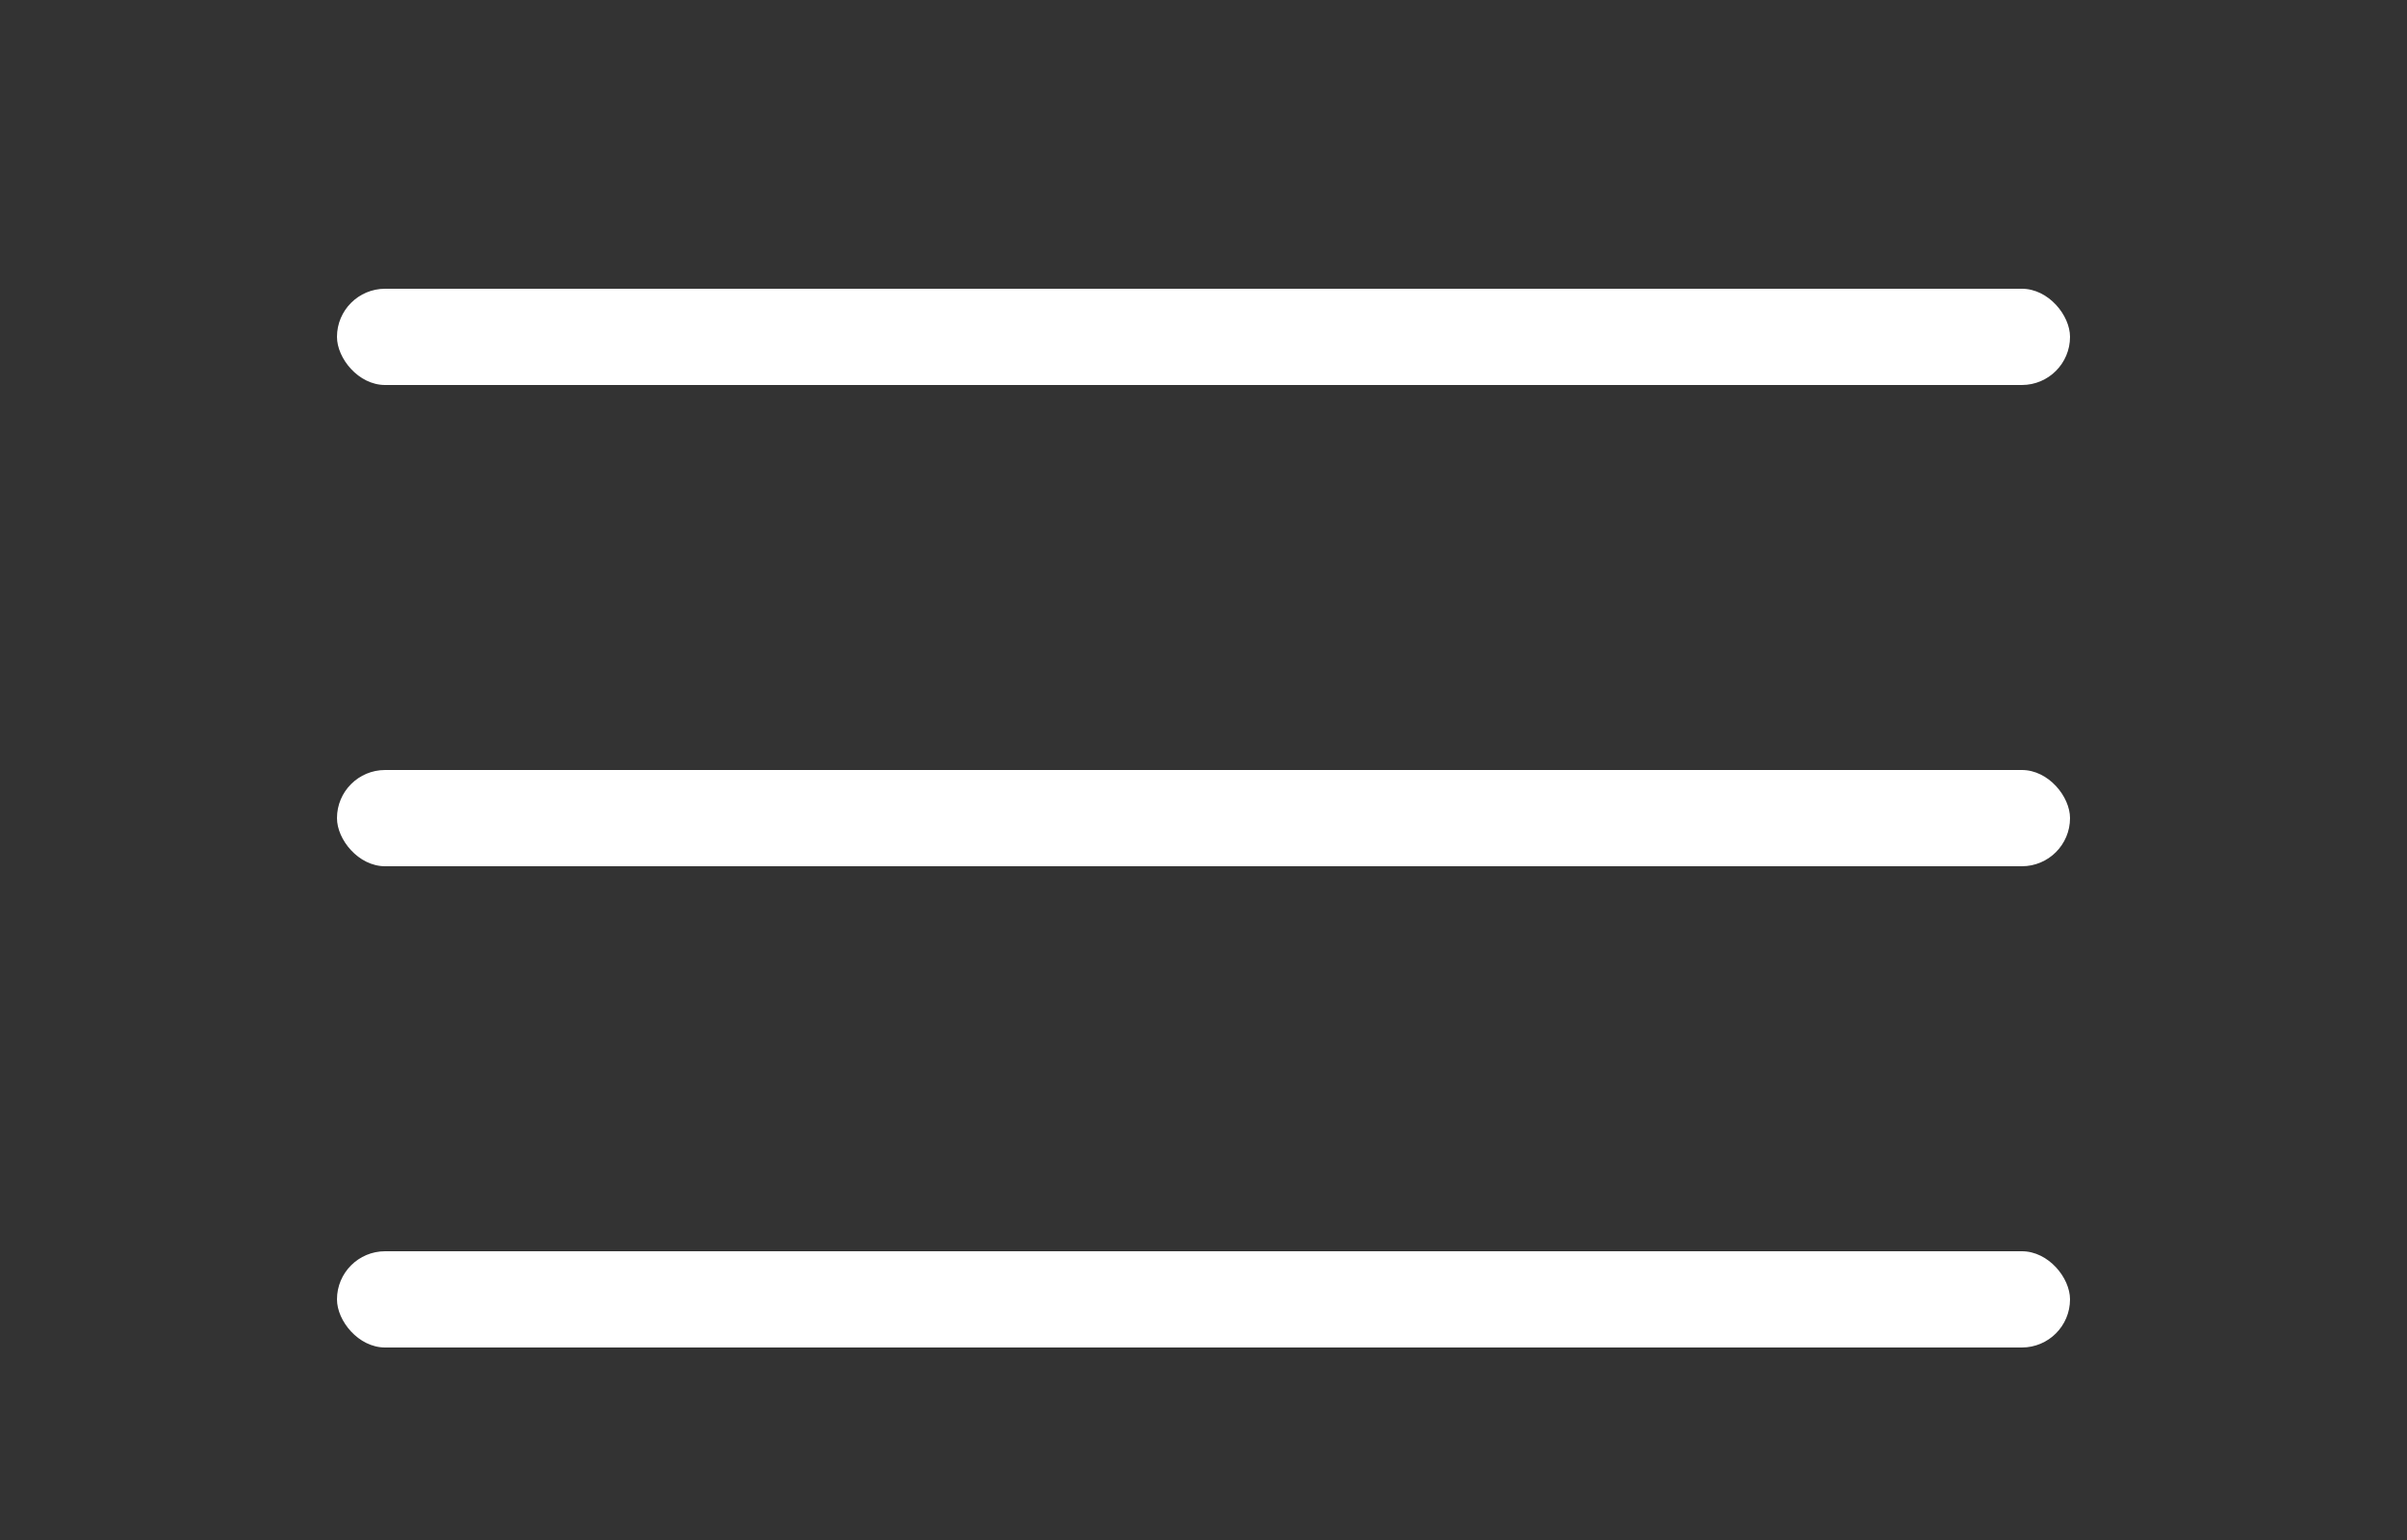
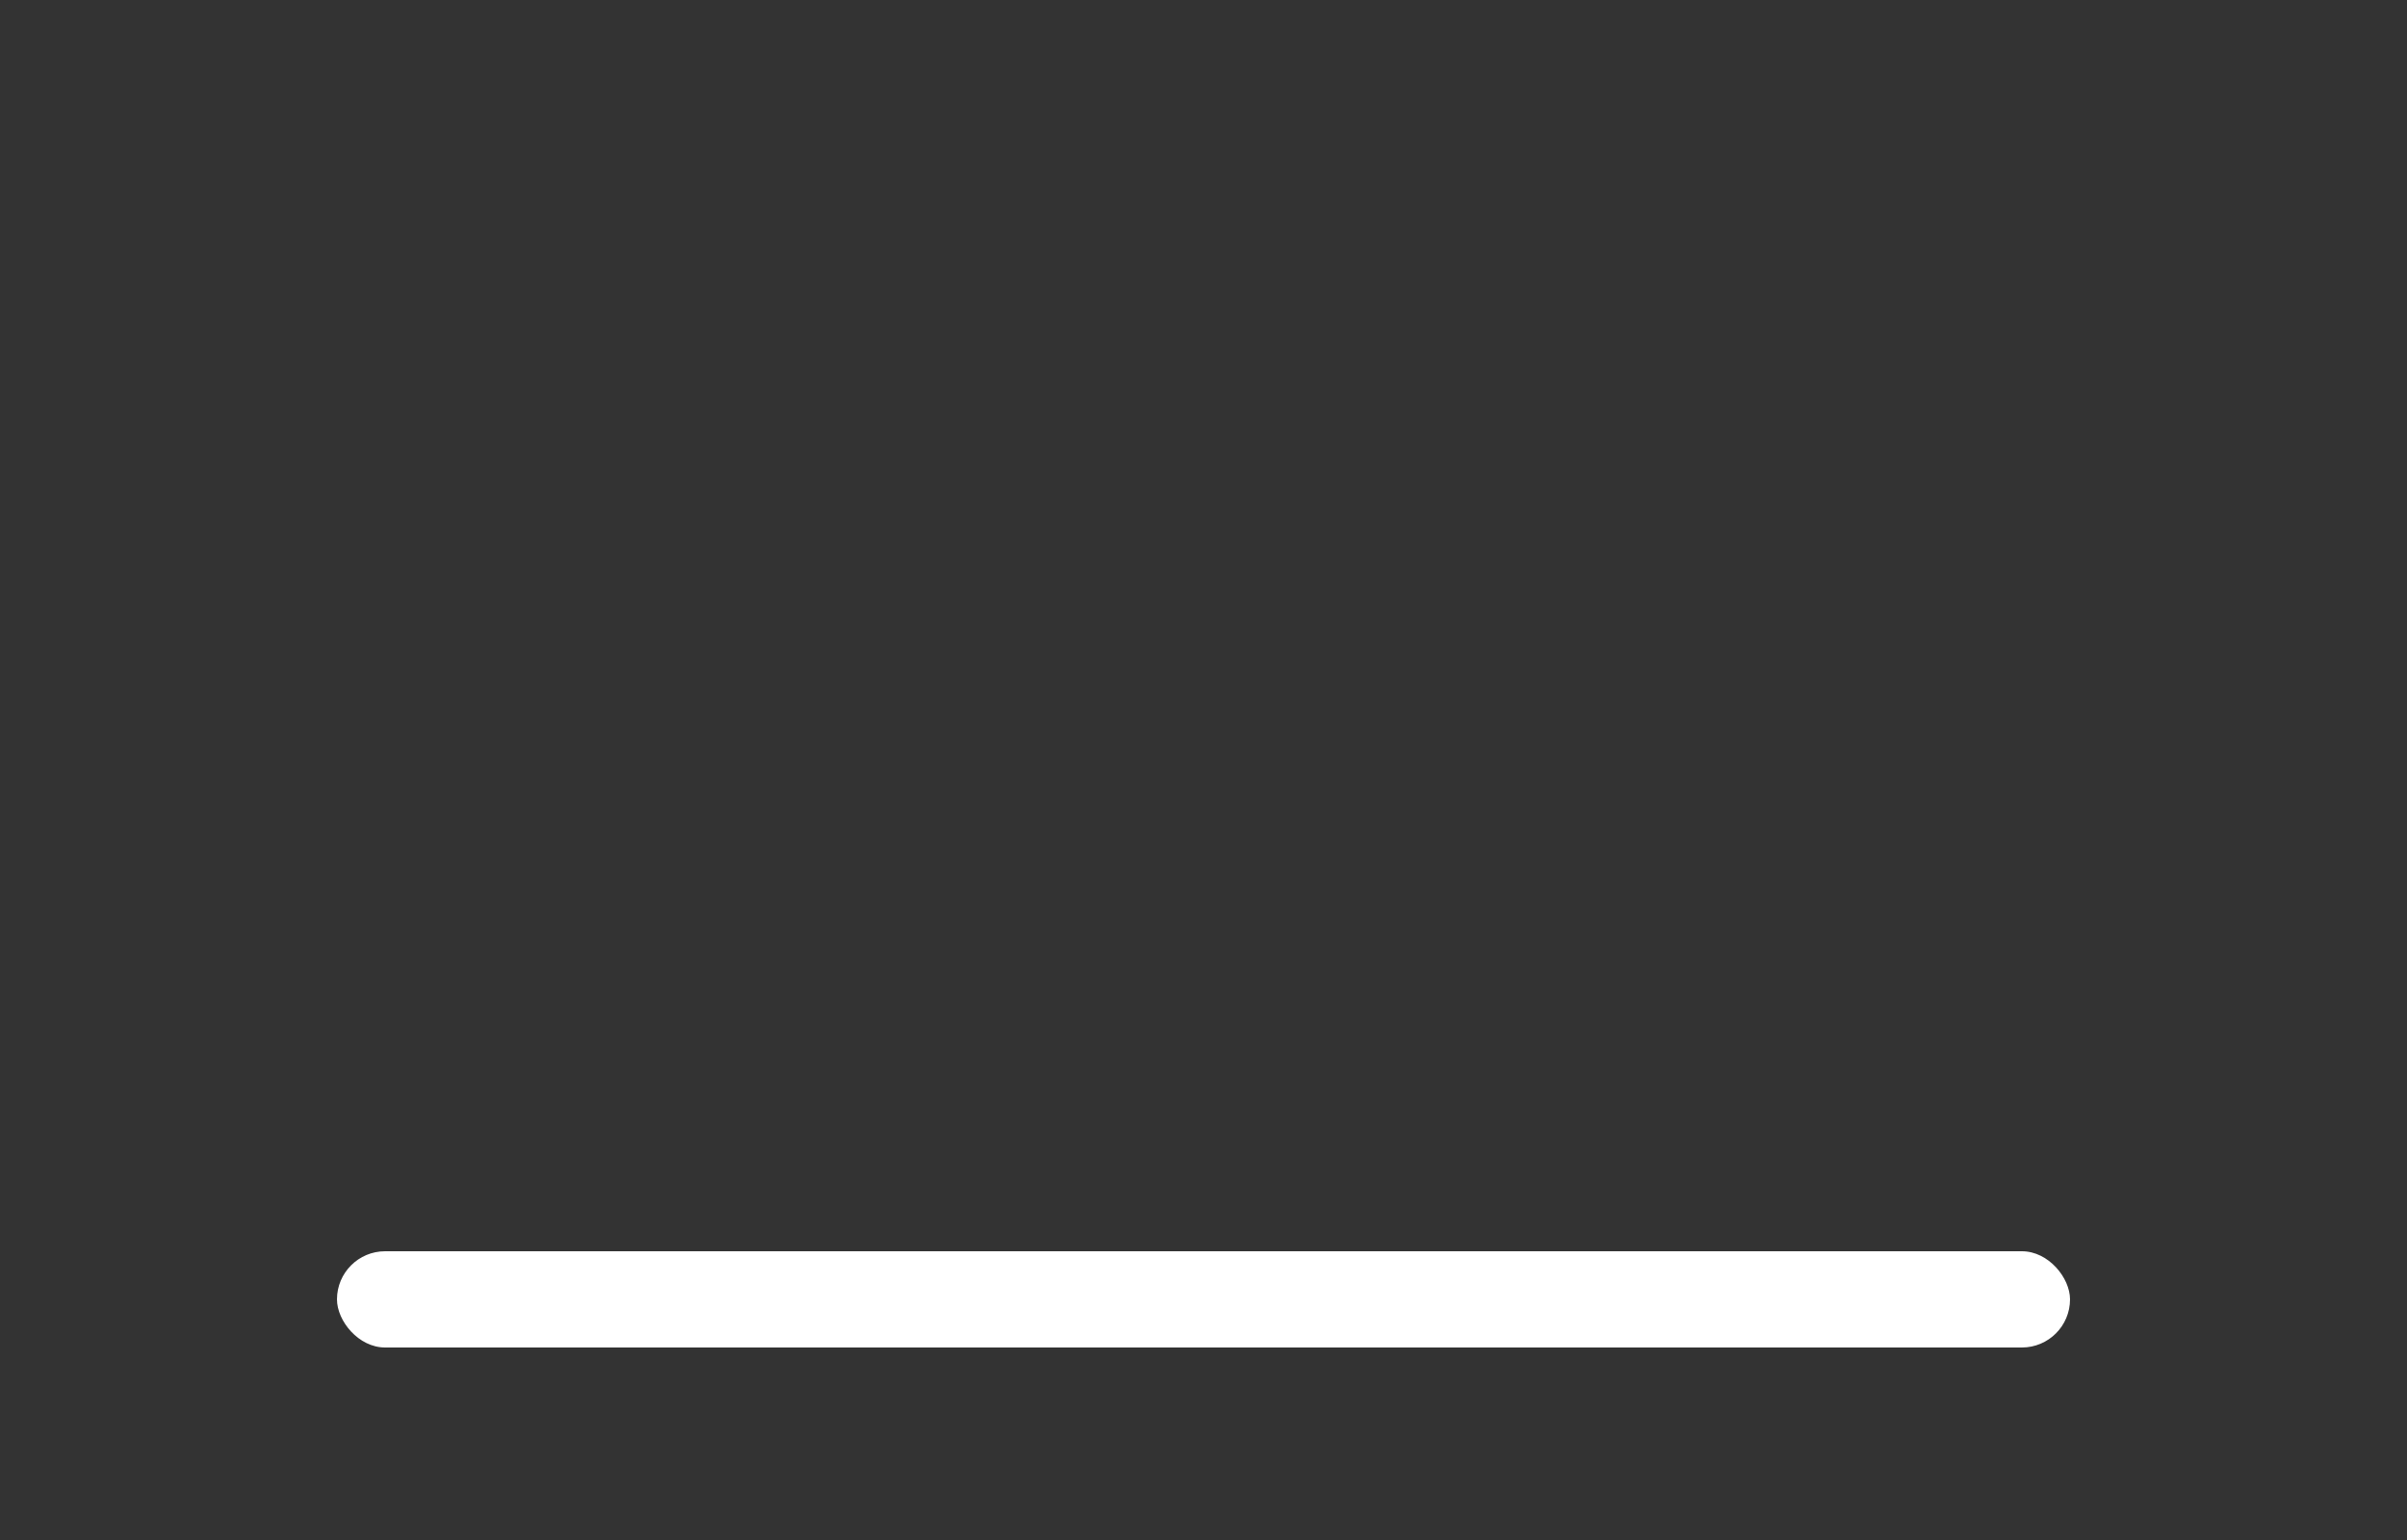
<svg xmlns="http://www.w3.org/2000/svg" width="50" height="32" viewBox="0 0 50 32" fill="none">
  <rect x="0" y="0" width="50" height="32" fill="#333333" stroke="none" />
-   <rect x="7" y="6" width="36" height="2" rx="1" fill="white" />
-   <rect x="7" y="16" width="36" height="2" rx="1" fill="white" />
  <rect x="7" y="26" width="36" height="2" rx="1" fill="white" />
</svg>